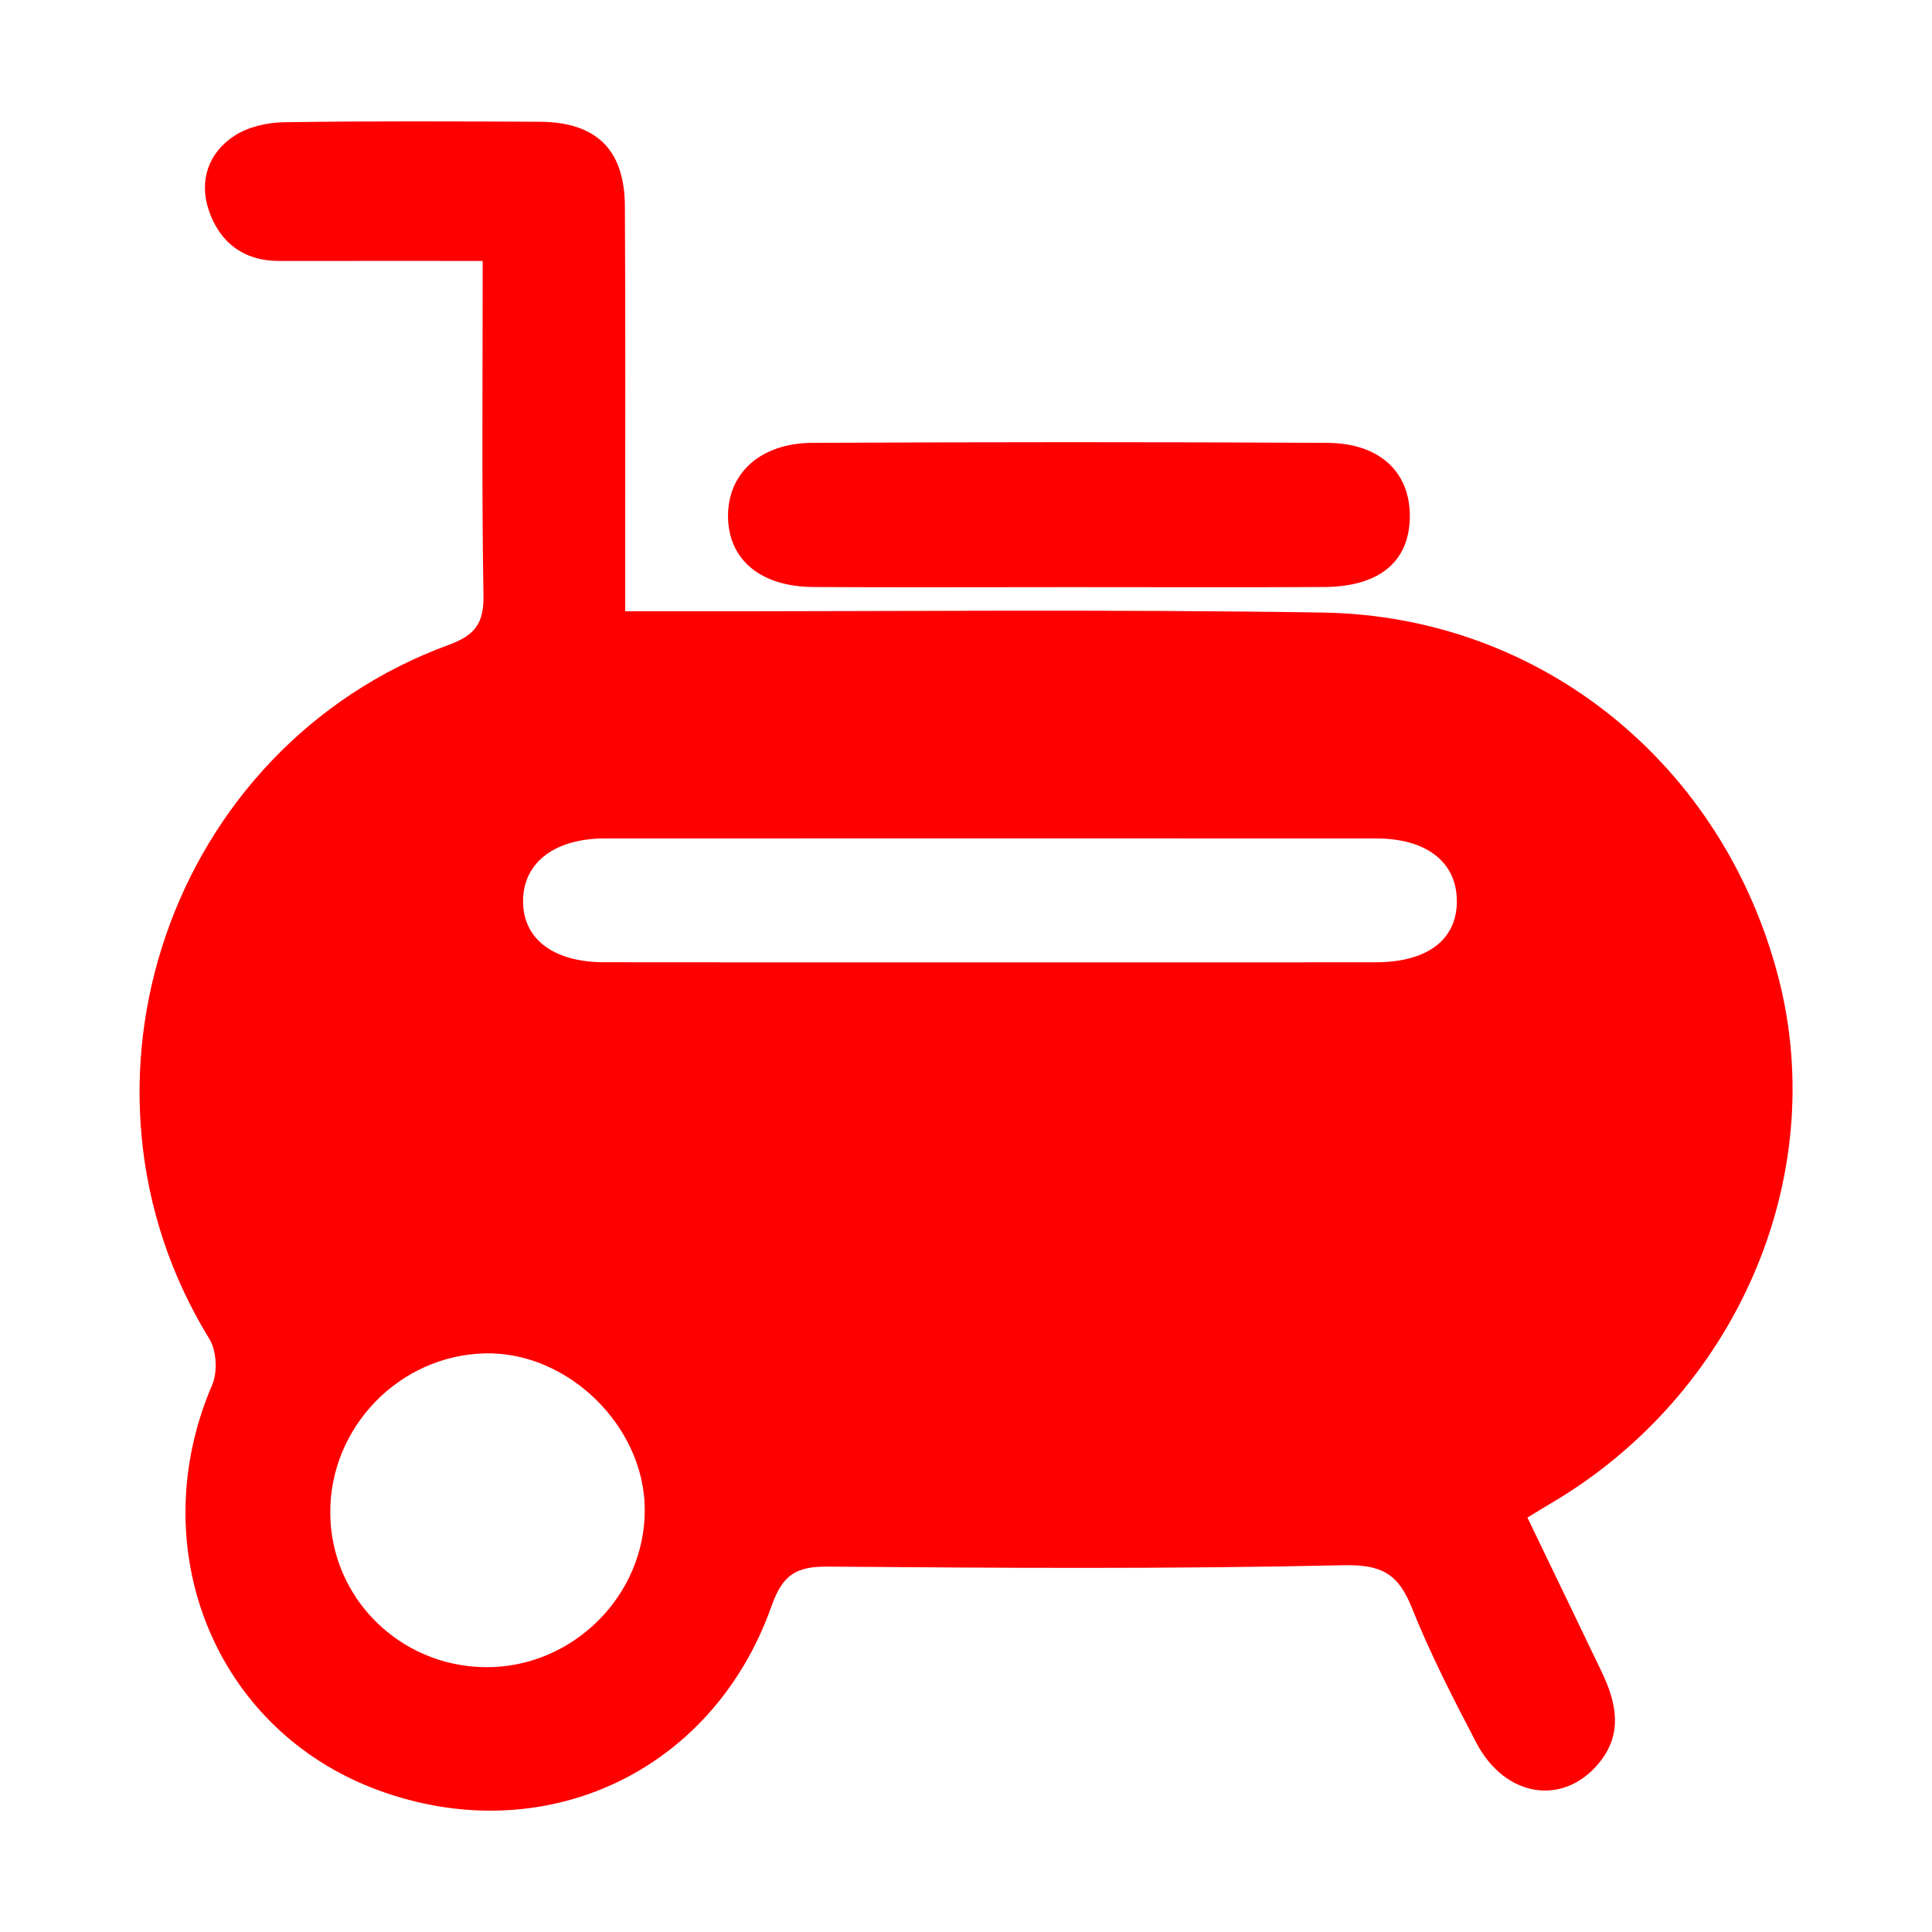
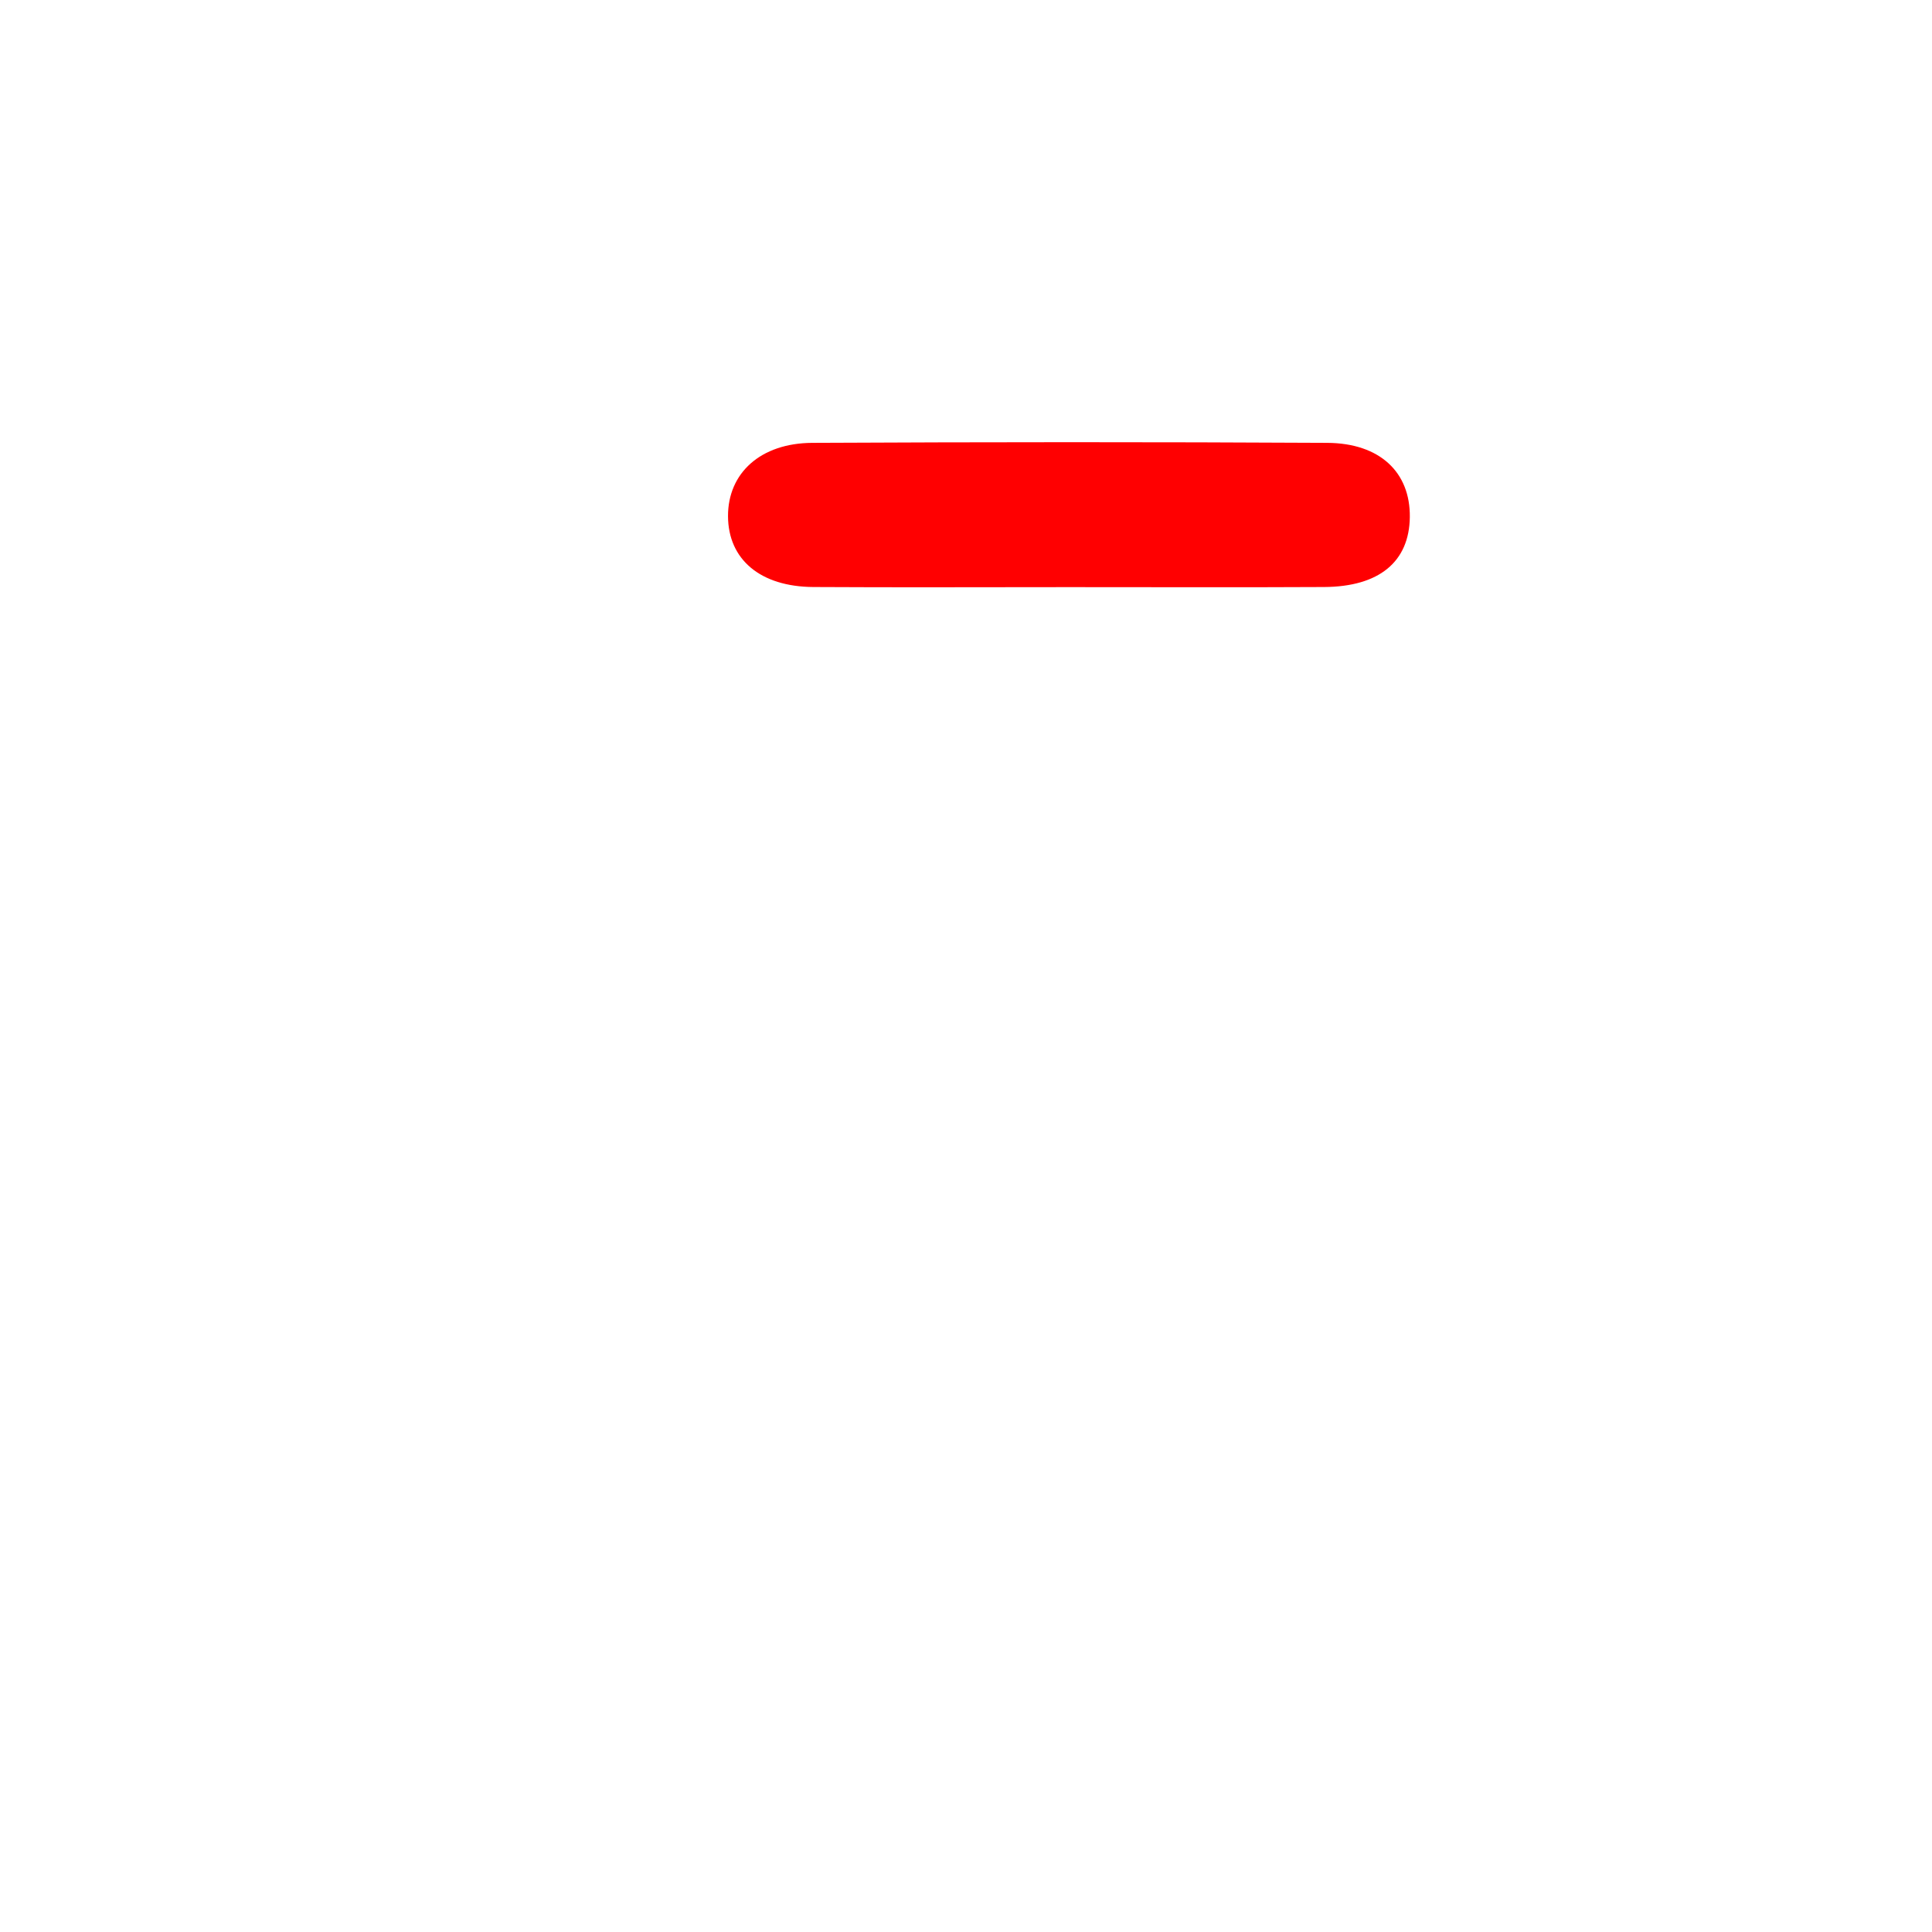
<svg xmlns="http://www.w3.org/2000/svg" version="1.1" id="Livello_1" x="0px" y="0px" width="500px" height="500px" viewBox="0 0 500 500" style="enable-background:new 0 0 500 500;" xml:space="preserve">
  <style type="text/css">
	.st0{fill:#FF0001;}
</style>
  <g>
-     <path class="st0" d="M124.92,67.53c-18.47,0-35.56-0.02-52.65,0.01c-9.25,0.01-15.45-4.84-18.23-13.1   c-2.57-7.62-0.16-14.9,6.66-19.32c3.54-2.3,8.43-3.42,12.74-3.48c22.05-0.34,44.1-0.23,66.16-0.13   c14.68,0.06,22.03,7.15,22.12,21.81c0.18,30.8,0.06,61.61,0.07,92.41c0,3.76,0,7.52,0,12.47c5.34,0,9.44,0,13.54,0   c55.66,0.05,111.33-0.55,166.97,0.33c56.62,0.89,103.69,39.31,117.97,94.51c13.42,51.89-11.08,108.16-59.35,136.29   c-1.76,1.03-3.49,2.13-5.62,3.43c6.54,13.58,12.91,26.76,19.23,39.95c3.82,7.98,5.53,16.01-0.75,23.6   c-9.28,11.21-24.3,8.86-31.7-5.27c-6-11.45-11.92-23.02-16.72-35c-3.47-8.66-7.72-11.18-17.63-10.96   c-44.43,1-88.9,0.71-133.36,0.36c-8.11-0.06-11.74,1.85-14.68,10.16c-15.37,43.44-59.38,63.4-101.95,47.65   c-42.47-15.71-60.91-62.9-42.82-104.86c1.43-3.32,1.12-8.87-0.76-11.92c-40.3-65.54-10.3-153.14,62.05-179.61   c6.69-2.45,9.03-5.54,8.91-12.72C124.65,125.83,124.92,97.52,124.92,67.53z M255.13,249.05c33.62,0,67.25,0.03,100.87-0.01   c13.66-0.02,21.32-6.04,21.02-16.37c-0.28-9.75-8.05-15.67-20.85-15.68c-66.55-0.03-133.1-0.02-199.64,0   c-12.71,0-20.76,5.97-21.15,15.5c-0.41,10.21,7.48,16.52,20.98,16.54C189.28,249.08,222.21,249.05,255.13,249.05z M85.47,391.54   c0.11,21.93,17.88,39.65,40.04,39.92c22.57,0.28,41.49-18.44,41.35-40.91c-0.13-21.49-19.9-40.78-41.3-40.3   C103.4,350.74,85.36,369.32,85.47,391.54z" />
    <path class="st0" d="M276.59,151.95c-22.03,0-44.07,0.1-66.1-0.03c-13.73-0.08-22.04-7.15-22.08-18.33   c-0.04-11.12,8.38-18.92,21.82-18.98c44.41-0.22,88.83-0.24,133.25,0c13.67,0.07,21.53,7.66,21.38,19.23   c-0.15,11.52-7.9,18-22.17,18.08C320.66,152.04,298.63,151.94,276.59,151.95z" />
  </g>
</svg>